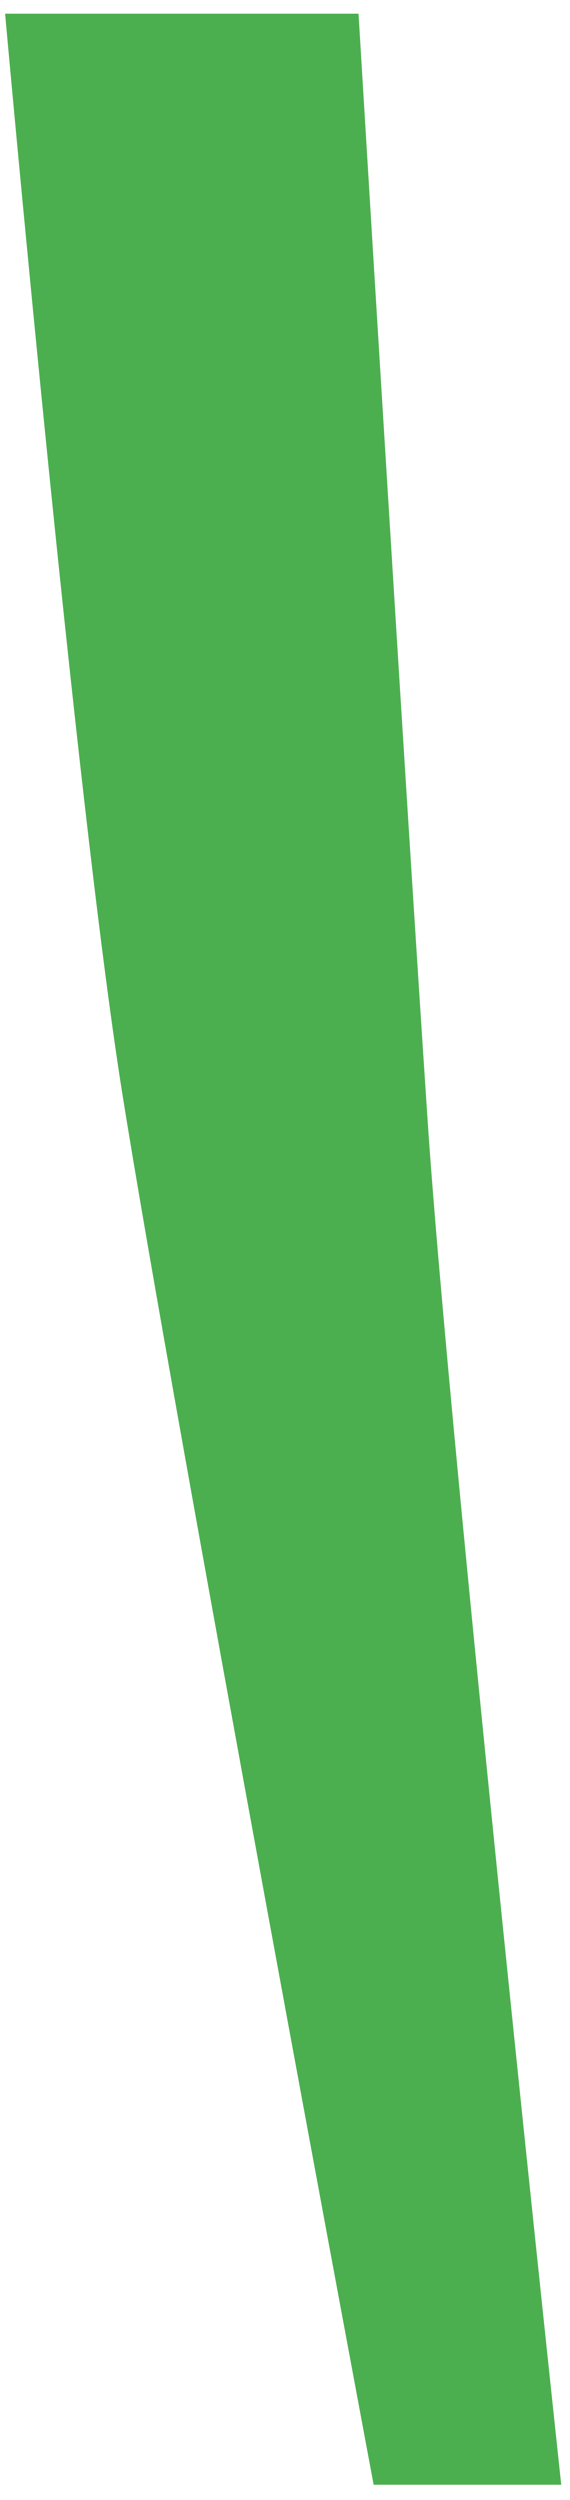
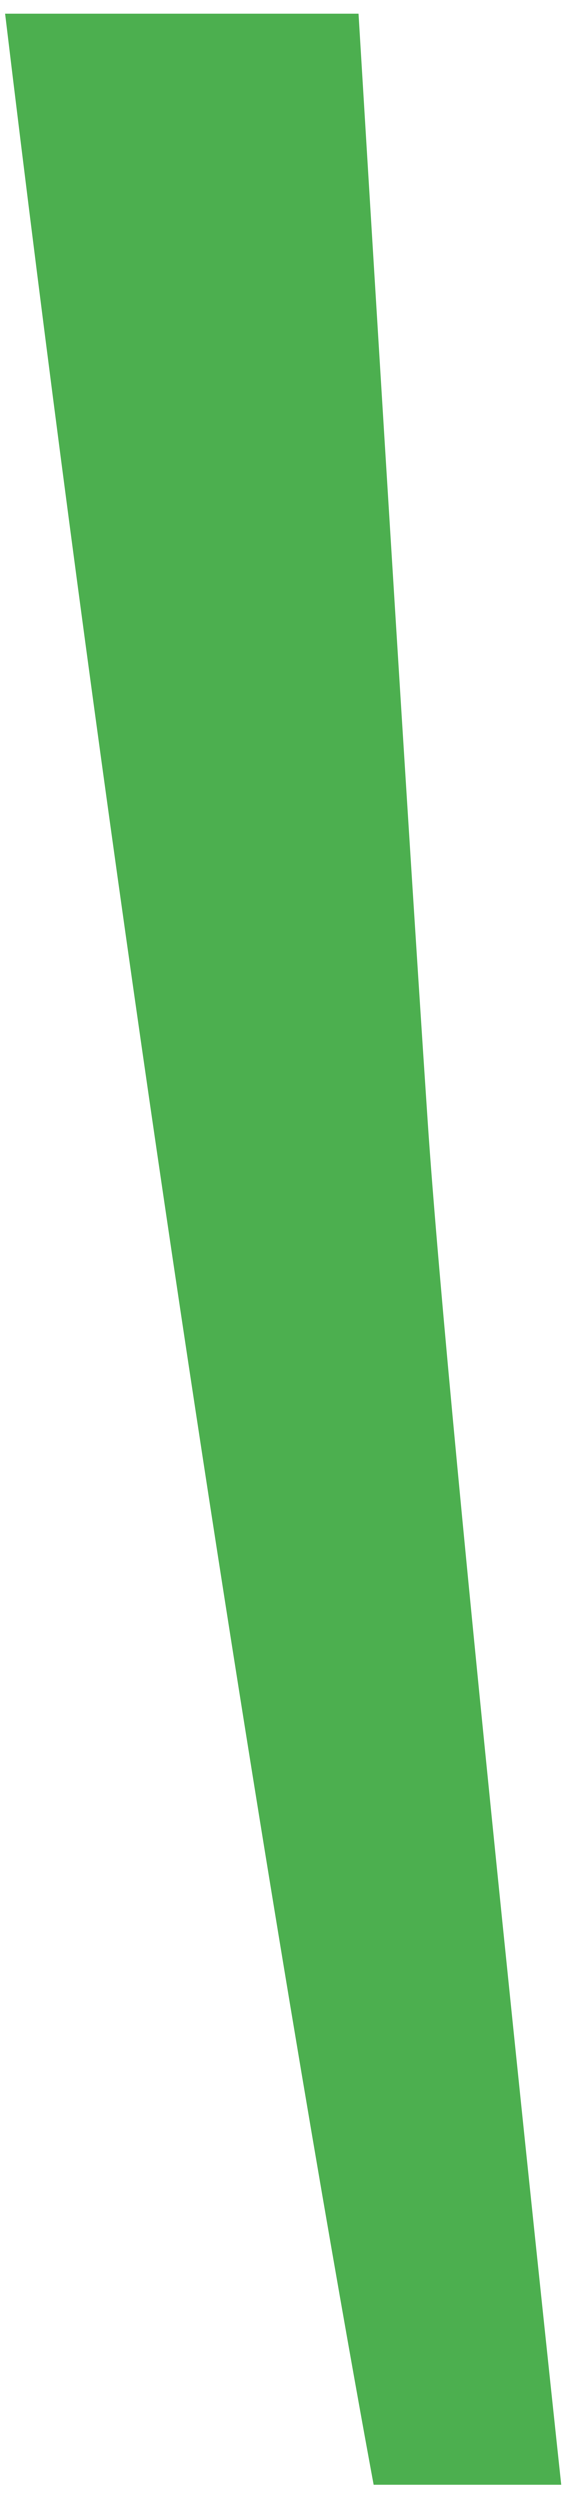
<svg xmlns="http://www.w3.org/2000/svg" width="37" height="162" viewBox="0 0 37 162" fill="none">
-   <path d="M0.331 0.887C0.331 0.887 4.897 51.698 7.917 70.728C11.237 91.578 24.254 161.013 24.254 161.013H36.431C36.431 161.013 29.137 93.264 27.759 72.618C26.258 50.224 23.273 0.887 23.273 0.887H0.331Z" fill="#4CAF4F" />
+   <path d="M0.331 0.887C11.237 91.578 24.254 161.013 24.254 161.013H36.431C36.431 161.013 29.137 93.264 27.759 72.618C26.258 50.224 23.273 0.887 23.273 0.887H0.331Z" fill="#4CAF4F" />
</svg>